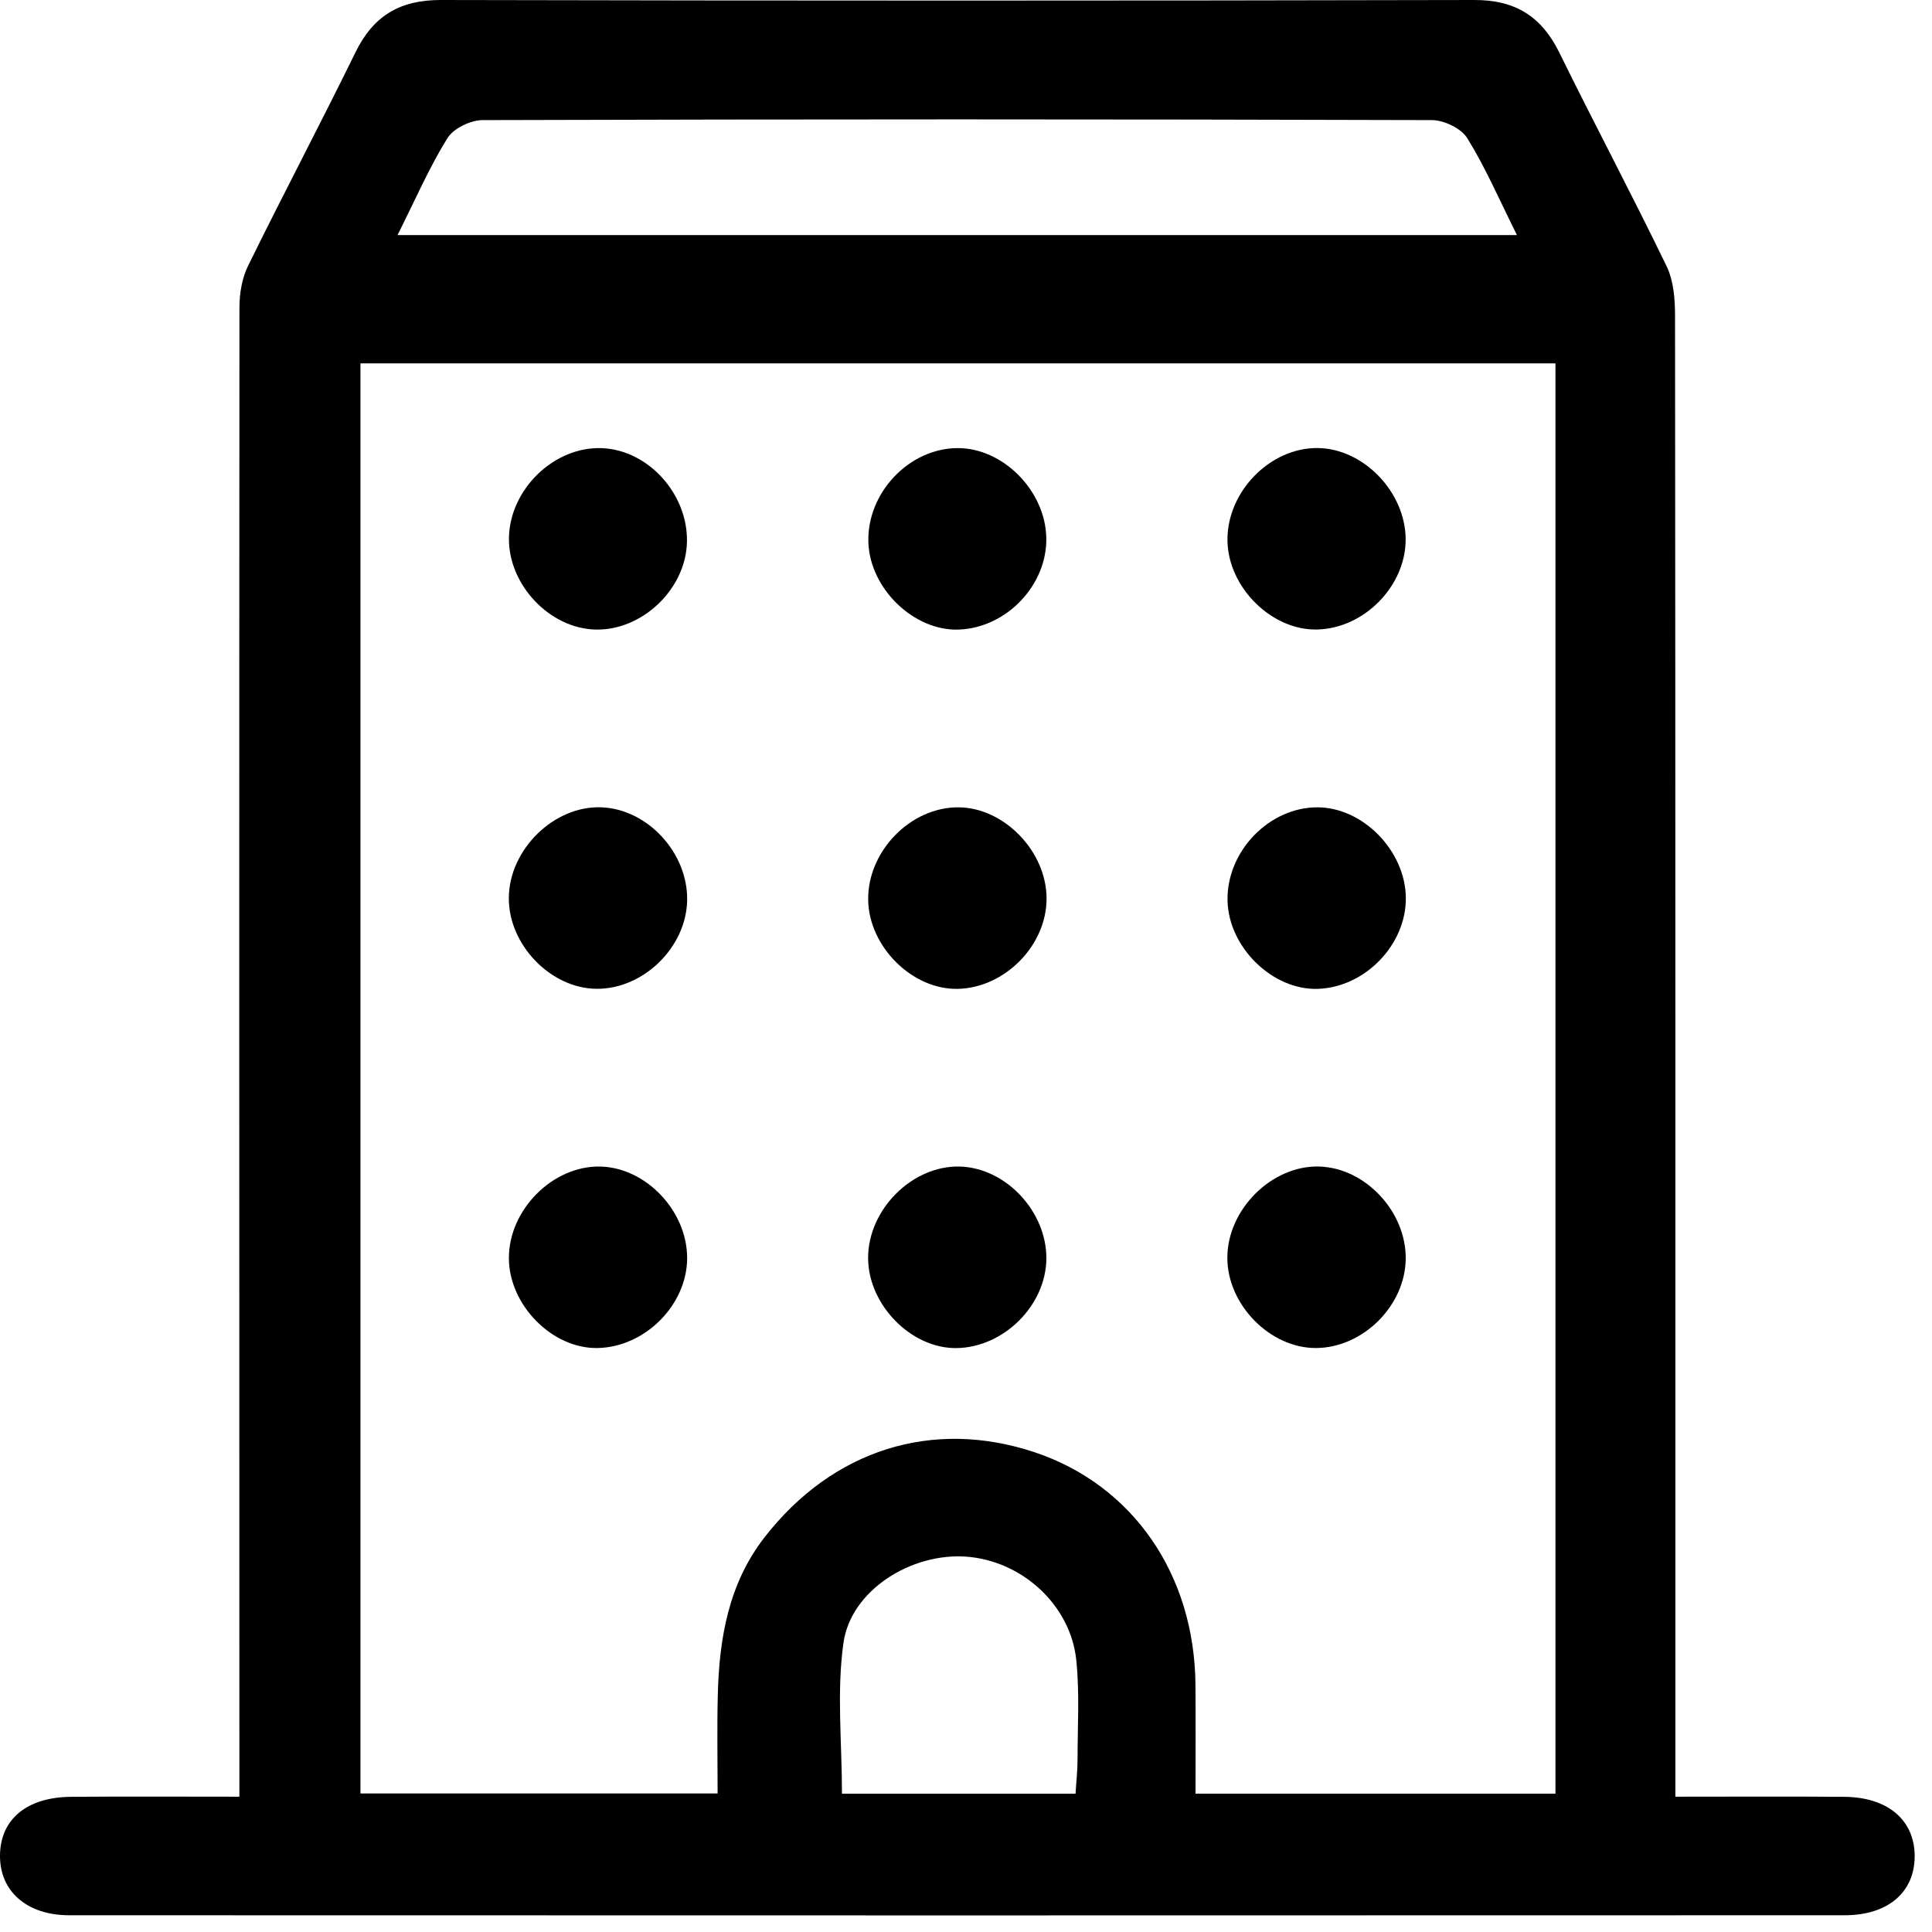
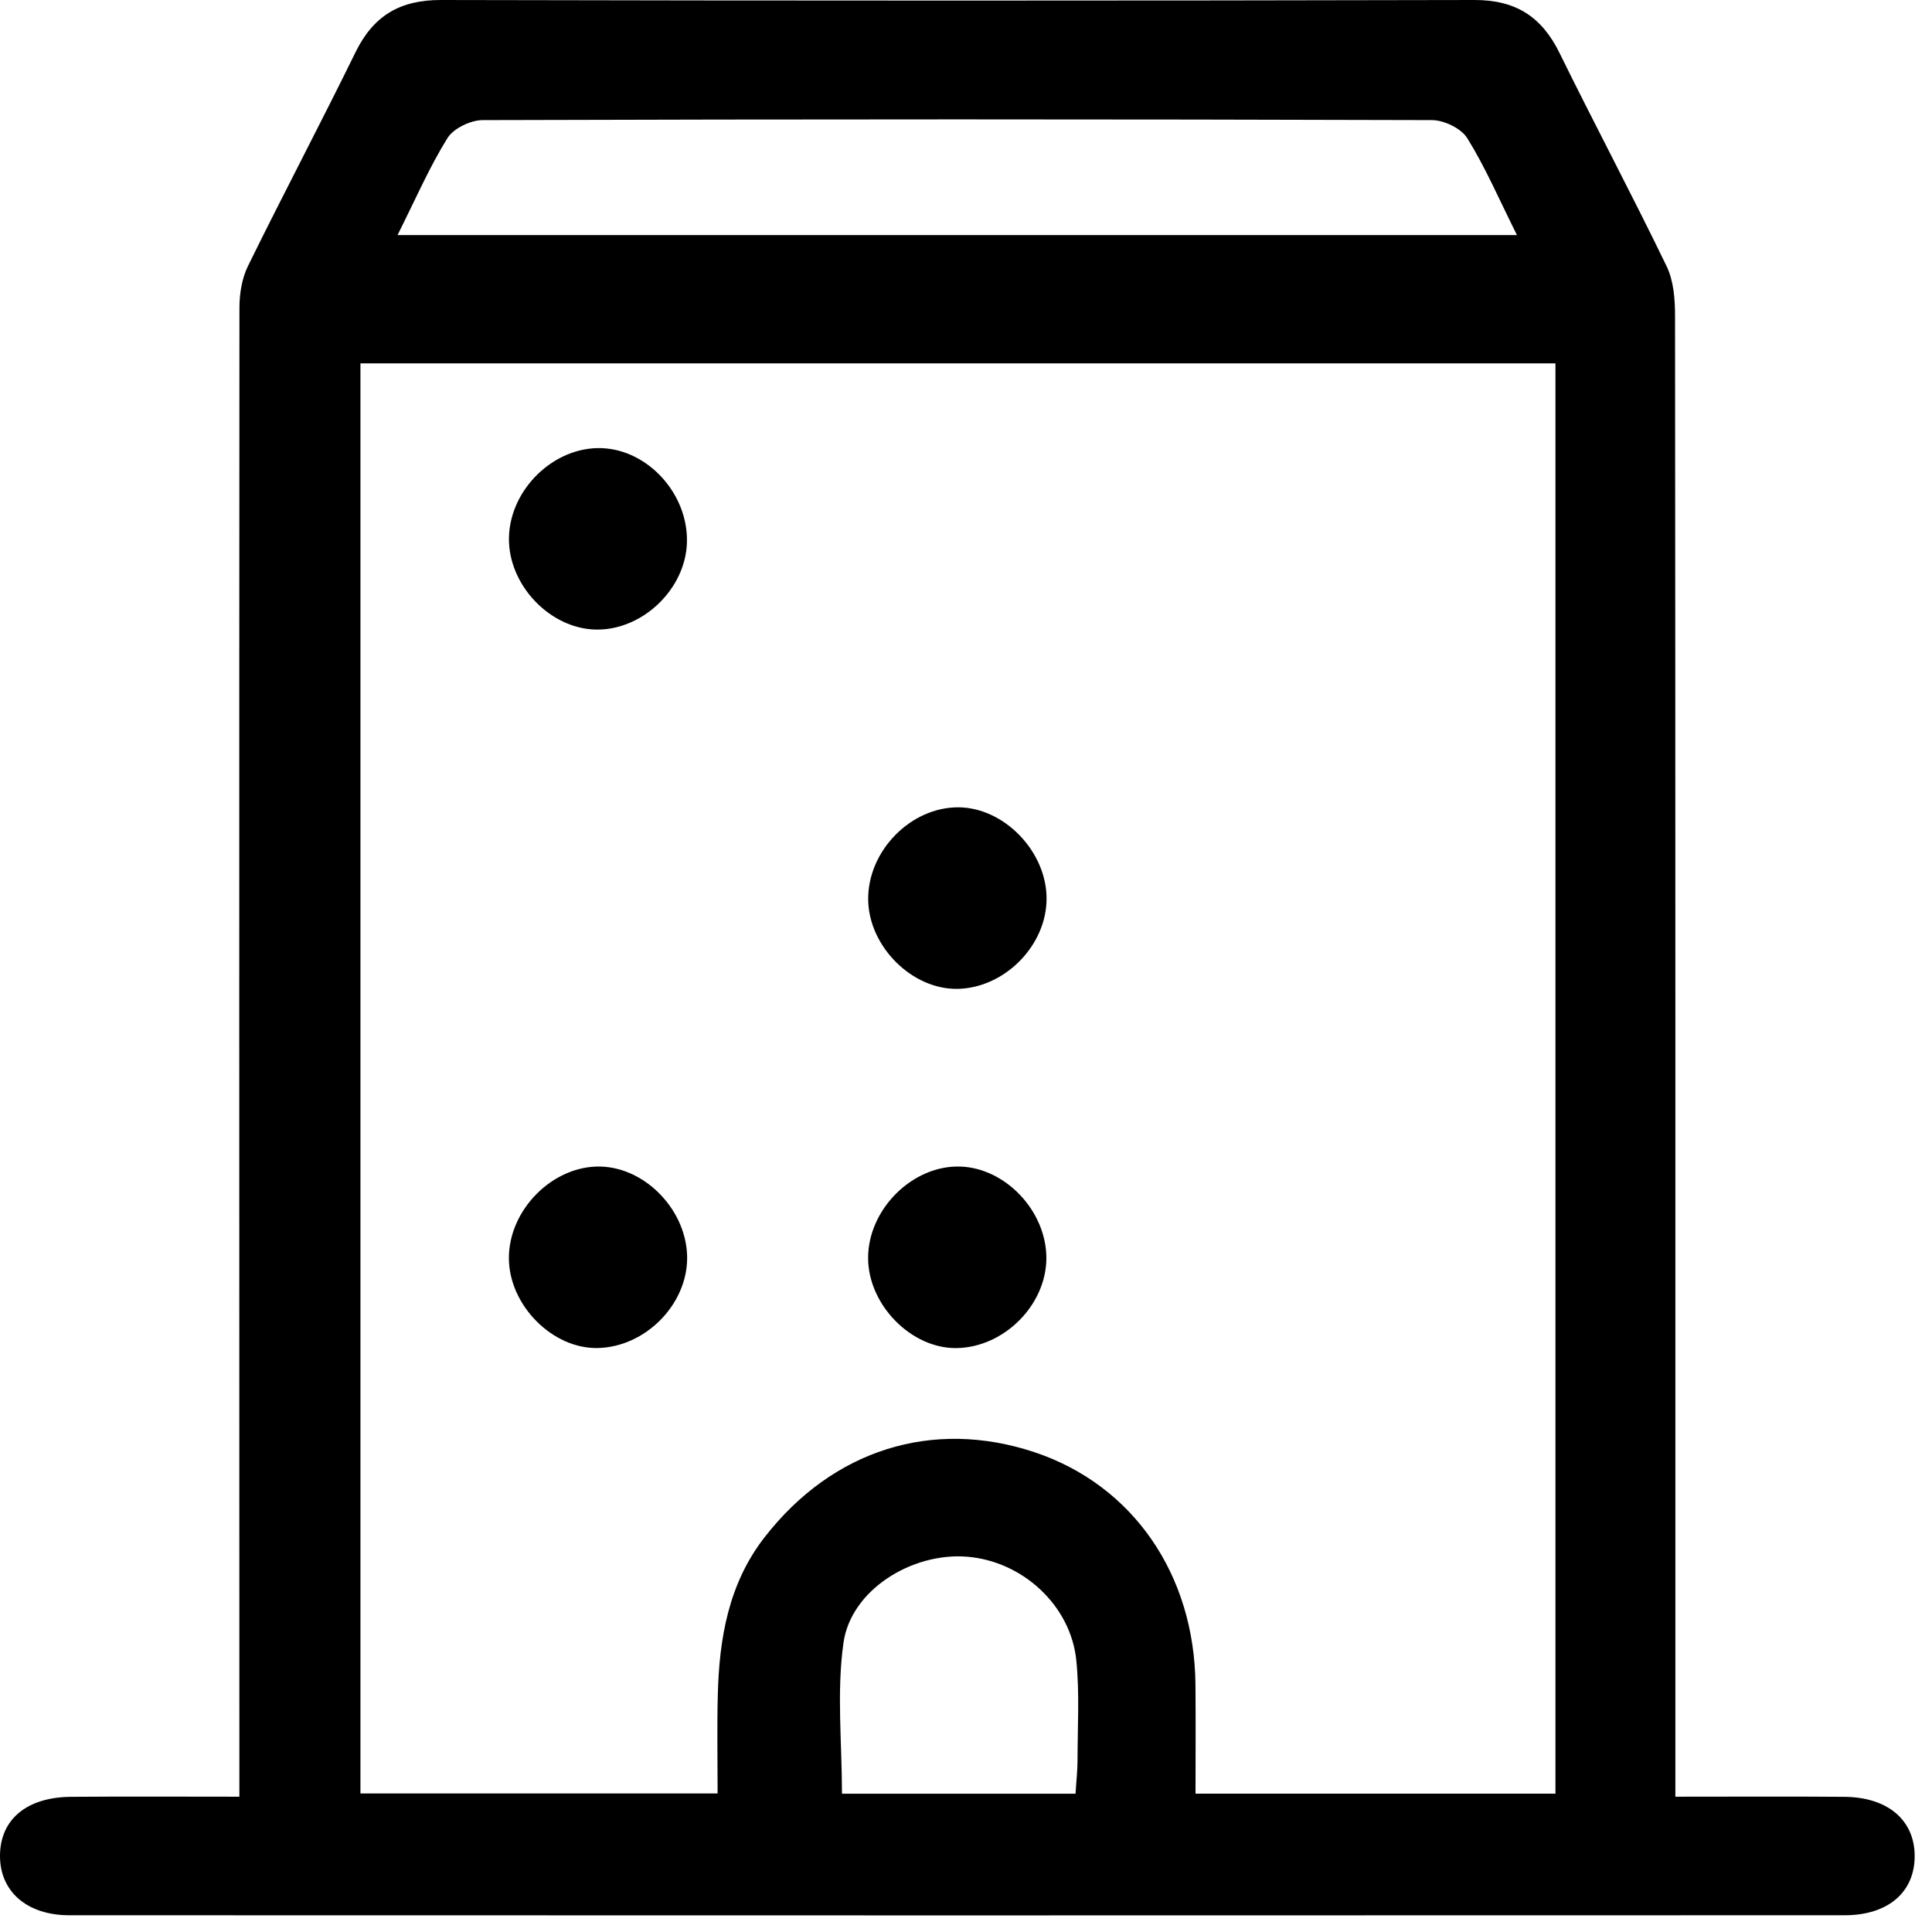
<svg xmlns="http://www.w3.org/2000/svg" width="30px" height="30px" viewbox="0 0 30 30" version="1.1">
  <g id="Group-30">
    <path d="M16.701 27.853C16.713 27.651 16.732 27.491 16.732 27.331C16.732 26.815 16.765 26.294 16.713 25.783C16.626 24.923 15.87 24.237 15.009 24.172C14.152 24.107 13.211 24.693 13.097 25.512C12.99 26.271 13.074 27.056 13.074 27.853L16.701 27.853ZM6.173 3.65L23.555 3.65C23.276 3.091 23.064 2.597 22.784 2.146C22.69 1.994 22.424 1.866 22.236 1.865C17.323 1.85 12.408 1.85 7.494 1.865C7.306 1.866 7.041 1.994 6.947 2.146C6.667 2.597 6.454 3.09 6.173 3.65L6.173 3.65ZM24.153 5.642L5.597 5.642L5.597 27.849L11.143 27.849C11.143 27.306 11.133 26.812 11.146 26.319C11.168 25.439 11.313 24.59 11.872 23.871C12.93 22.51 14.48 22.024 16.061 22.549C17.586 23.056 18.549 24.443 18.563 26.161C18.568 26.729 18.564 27.297 18.564 27.852L24.153 27.852L24.153 5.642ZM26.015 27.899C26.949 27.899 27.793 27.894 28.638 27.901C29.312 27.906 29.728 28.261 29.731 28.816C29.734 29.375 29.325 29.739 28.647 29.74C19.457 29.743 10.267 29.743 1.076 29.74C0.412 29.74 -0.006 29.364 5.76801e-05 28.808C0.006 28.251 0.414 27.907 1.101 27.901C1.944 27.894 2.788 27.899 3.717 27.899C3.717 27.621 3.717 27.382 3.717 27.143C3.716 19.687 3.713 12.232 3.718 4.776C3.718 4.559 3.757 4.32 3.852 4.128C4.397 3.017 4.976 1.923 5.52 0.812C5.797 0.246 6.208 -0.001 6.845 8.71747e-06C12.194 0.012 17.543 0.012 22.892 8.71747e-06C23.531 -0.002 23.937 0.256 24.214 0.818C24.759 1.928 25.341 3.021 25.879 4.134C25.989 4.361 26.01 4.648 26.01 4.906C26.017 12.383 26.015 19.859 26.015 27.335L26.015 27.899Z" id="Fill-4" fill="#000000" fill-rule="evenodd" stroke="none" />
    <path d="M0 1.394C0.013 0.636 0.706 -0.031 1.448 0.001C2.164 0.032 2.78 0.712 2.764 1.456C2.749 2.183 2.077 2.831 1.351 2.818C0.635 2.805 -0.012 2.123 0 1.394" transform="translate(7.903 6.958)" id="Fill-12" fill="#000000" fill-rule="evenodd" stroke="none" />
-     <path d="M2.769 1.447C2.755 2.175 2.089 2.825 1.363 2.819C0.649 2.814 -0.006 2.134 4.71318e-05 1.406C0.006 0.653 0.704 -0.029 1.439 0.001C2.157 0.03 2.783 0.71 2.769 1.447" transform="translate(7.901 12.535)" id="Fill-14" fill="#000000" fill-rule="evenodd" stroke="none" />
    <path d="M2.77 1.415C2.772 2.142 2.124 2.802 1.393 2.819C0.686 2.835 0.01 2.164 0 1.437C-0.01 0.679 0.662 -0.007 1.406 5.9866e-05C2.114 0.007 2.769 0.686 2.77 1.415" transform="translate(13.481 12.536)" id="Fill-16" fill="#000000" fill-rule="evenodd" stroke="none" />
-     <path d="M2.769 1.404C2.776 2.132 2.137 2.794 1.403 2.819C0.699 2.842 0.015 2.174 0 1.448C-0.016 0.686 0.644 0 1.394 2.73286e-07C2.101 -0 2.761 0.674 2.769 1.404" transform="translate(19.061 12.536)" id="Fill-18" fill="#000000" fill-rule="evenodd" stroke="none" />
-     <path d="M2.77 1.436C2.761 2.165 2.103 2.817 1.374 2.819C0.662 2.821 -0.001 2.144 6.25268e-07 1.417C0.001 0.666 0.693 -0.022 1.428 0.001C2.143 0.022 2.779 0.702 2.77 1.436" transform="translate(19.058 18.113)" id="Fill-20" fill="#000000" fill-rule="evenodd" stroke="none" />
-     <path d="M2.764 1.395C2.778 2.126 2.149 2.787 1.411 2.818C0.711 2.847 0.021 2.182 0.001 1.458C-0.021 0.695 0.631 0.006 1.381 3.94737e-05C2.089 -0.006 2.751 0.662 2.764 1.395" transform="translate(13.483 6.958)" id="Fill-22" fill="#000000" fill-rule="evenodd" stroke="none" />
-     <path d="M2.767 1.415C2.77 2.141 2.124 2.801 1.393 2.818C0.687 2.835 0.011 2.165 0 1.439C-0.011 0.681 0.66 -0.008 1.402 7.21658e-05C2.112 0.008 2.763 0.683 2.767 1.415" transform="translate(19.06 6.957)" id="Fill-24" fill="#000000" fill-rule="evenodd" stroke="none" />
    <path d="M2.17483e-05 1.427C-0.004 0.673 0.679 -0.014 1.417 0C2.129 0.015 2.771 0.692 2.768 1.426C2.764 2.15 2.115 2.802 1.381 2.818C0.678 2.834 0.004 2.155 2.17483e-05 1.427" transform="translate(7.902 18.114)" id="Fill-26" fill="#000000" fill-rule="evenodd" stroke="none" />
    <path d="M2.768 1.43C2.762 2.154 2.11 2.806 1.377 2.819C0.673 2.831 0.002 2.15 3.28591e-06 1.422C-0.002 0.668 0.684 -0.018 1.422 0C2.135 0.018 2.773 0.696 2.768 1.43" transform="translate(13.48 18.114)" id="Fill-28" fill="#000000" fill-rule="evenodd" stroke="none" />
  </g>
</svg>